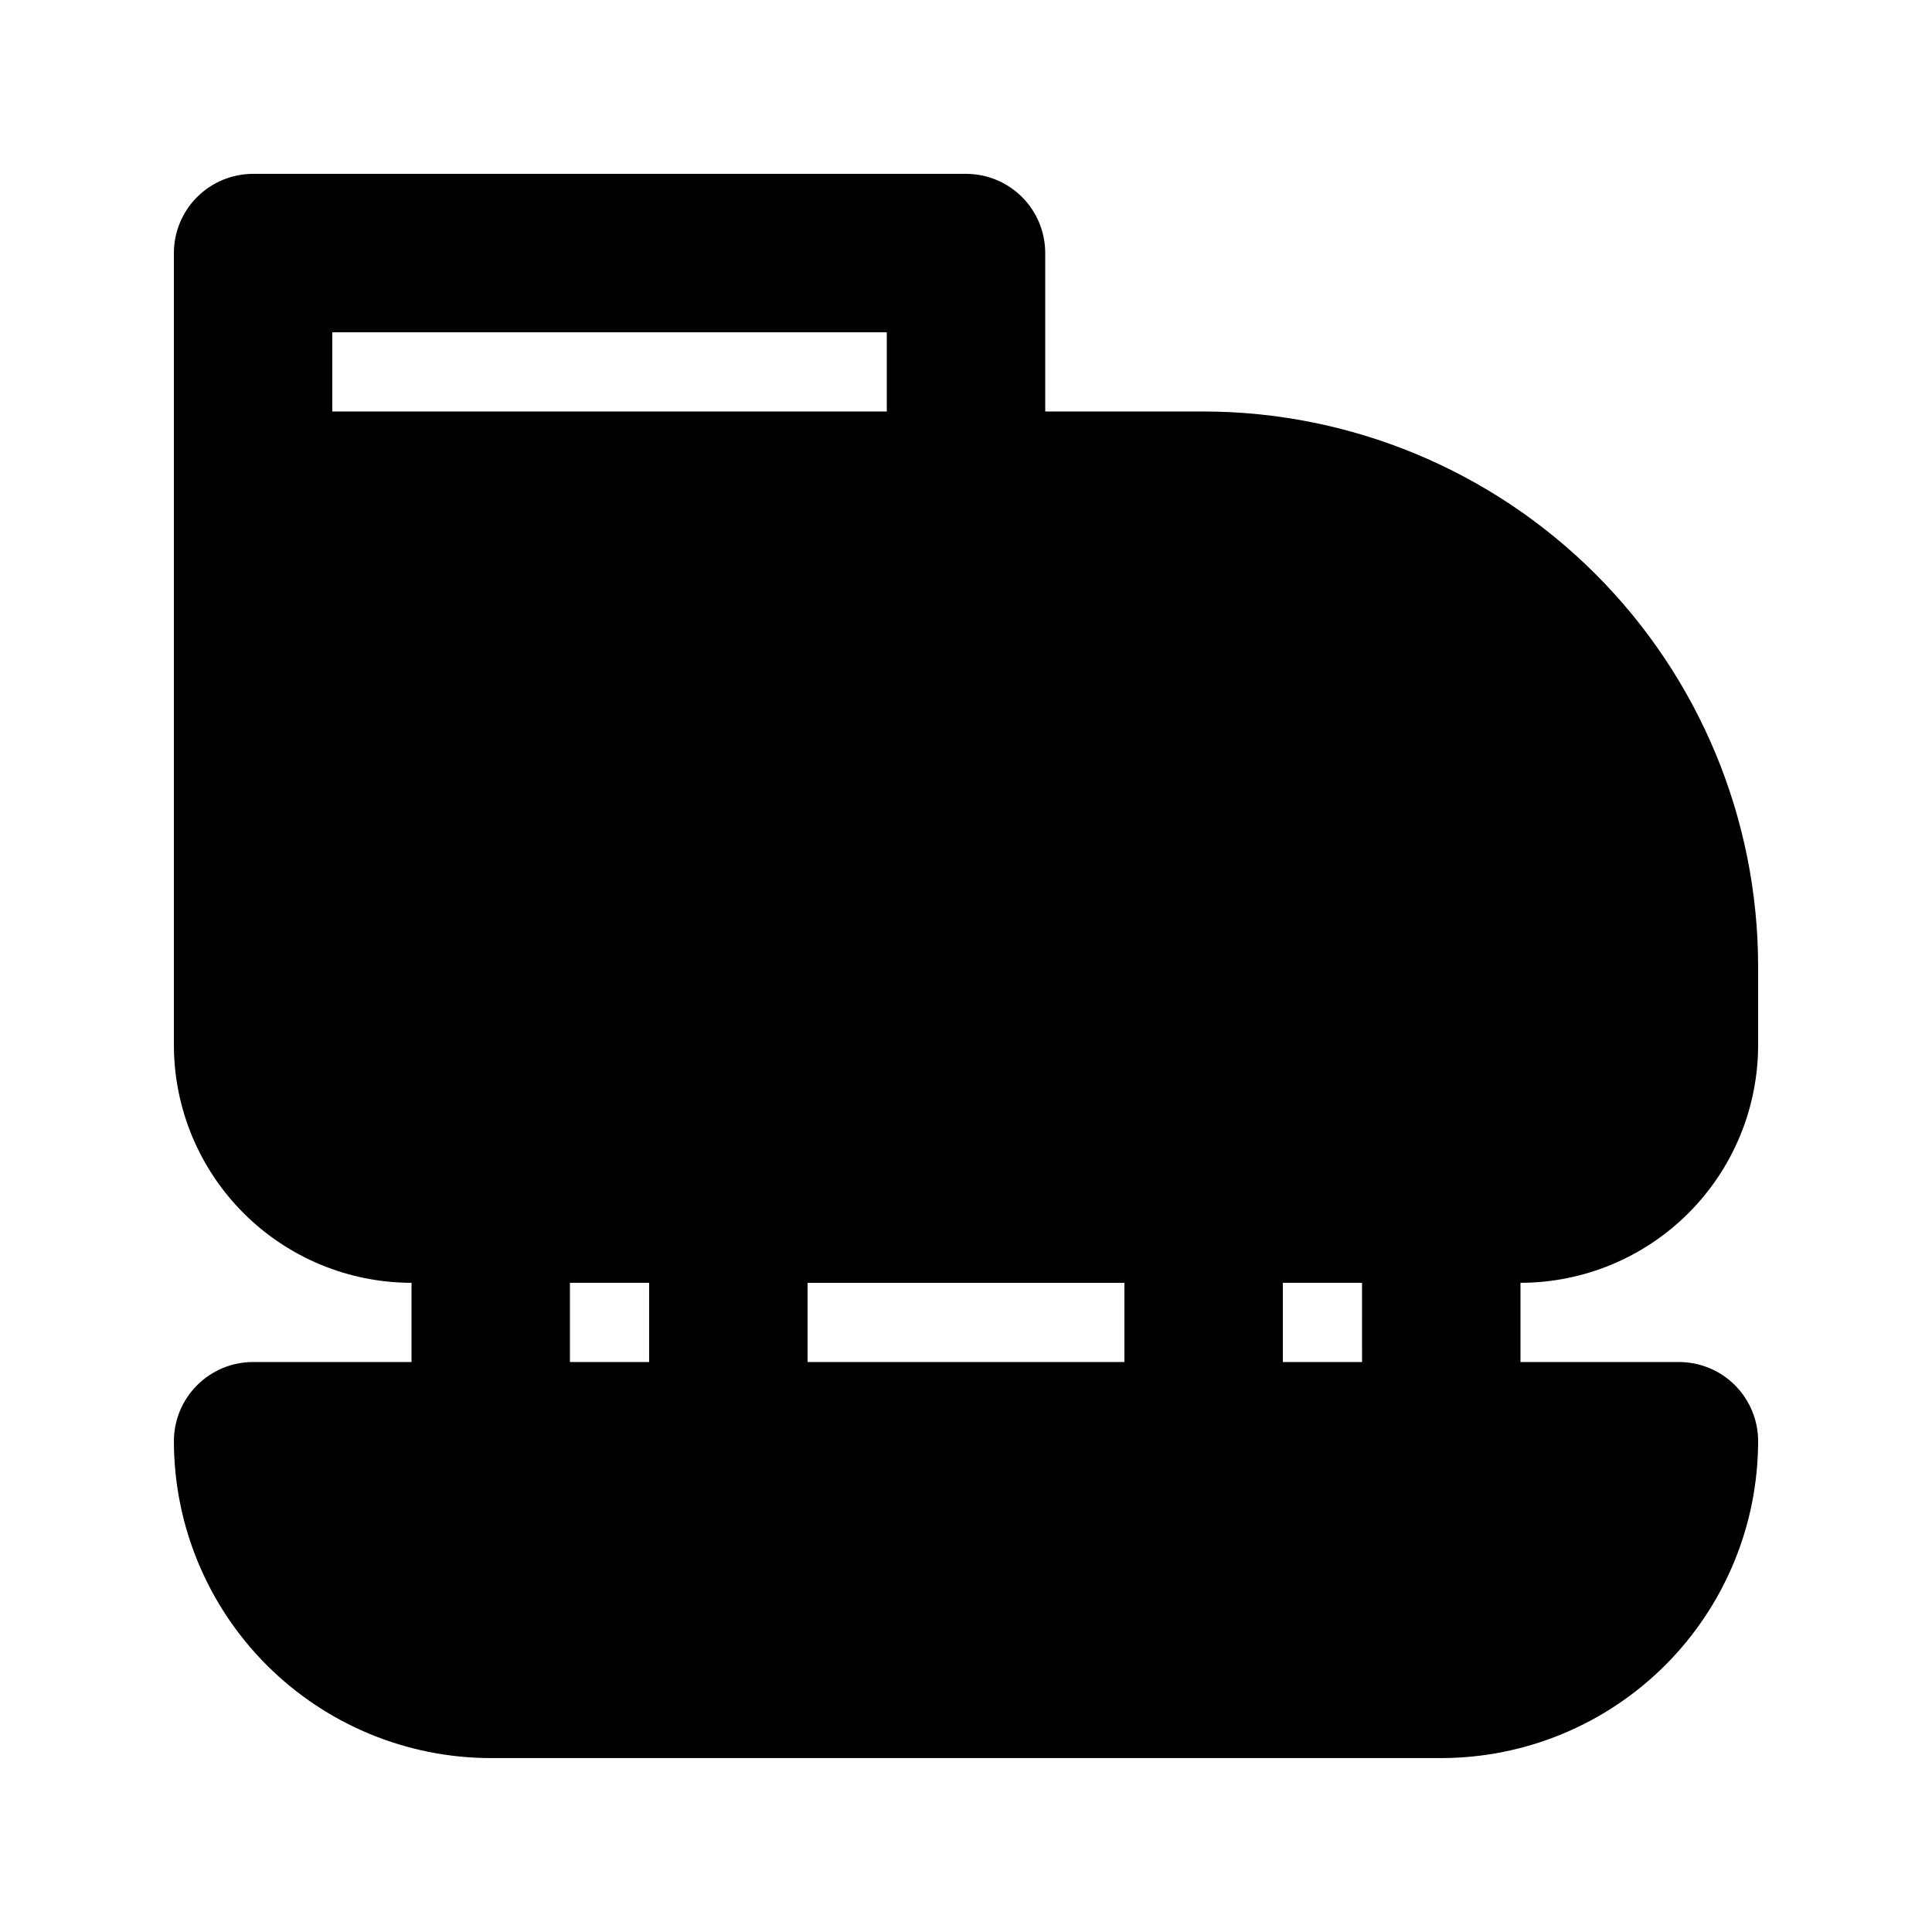
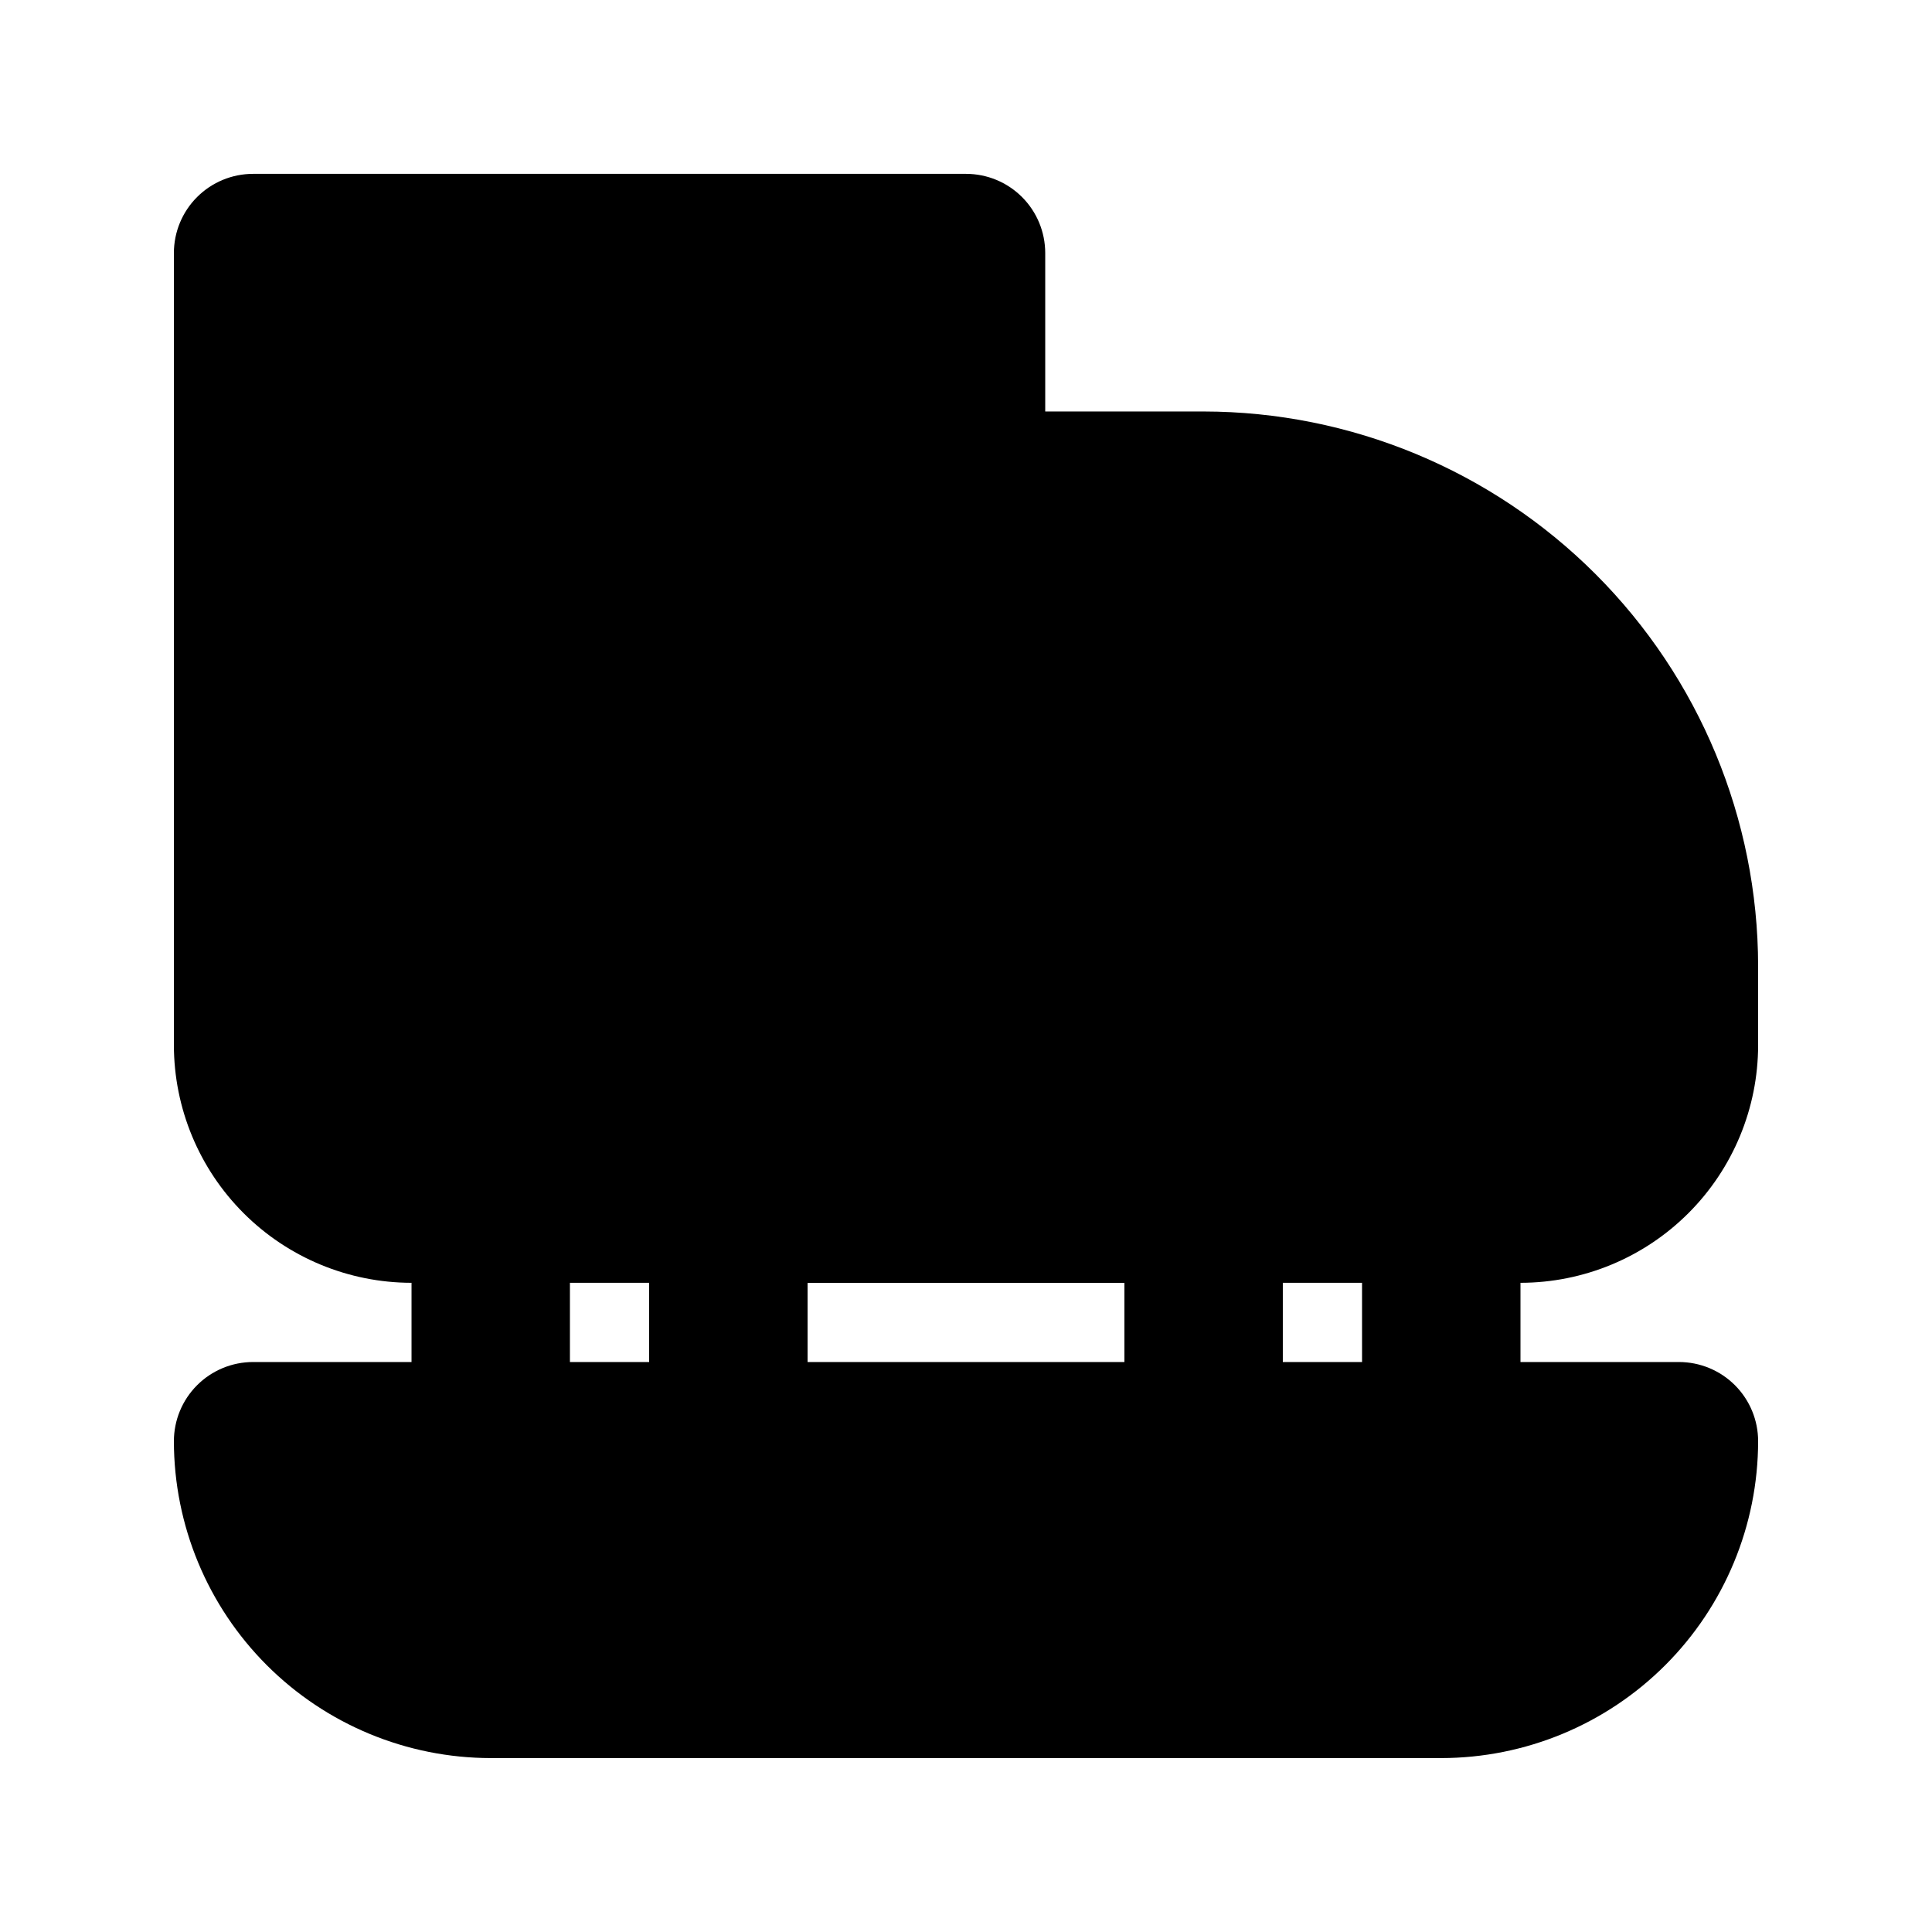
<svg xmlns="http://www.w3.org/2000/svg" fill="#000000" width="800px" height="800px" version="1.1" viewBox="144 144 512 512">
-   <path d="m609.92 420.99v-20.992c-0.043-38.961-15.539-76.309-43.09-103.86-27.547-27.547-64.895-43.047-103.85-43.09h-41.984v-41.984c0-5.566-2.211-10.91-6.148-14.844-3.938-3.938-9.277-6.148-14.844-6.148h-188.93c-5.566 0-10.91 2.211-14.844 6.148-3.938 3.934-6.148 9.277-6.148 14.844v209.92c0.02 16.695 6.66 32.703 18.465 44.508 11.809 11.809 27.812 18.449 44.512 18.465v20.992h-41.984c-5.566 0-10.91 2.211-14.844 6.148-3.938 3.938-6.148 9.277-6.148 14.844 0.023 22.266 8.879 43.609 24.621 59.352 15.742 15.742 37.086 24.594 59.348 24.617h251.9c22.266-0.023 43.609-8.875 59.352-24.617 15.742-15.742 24.594-37.086 24.617-59.352 0.004-5.566-2.207-10.906-6.144-14.844s-9.277-6.148-14.848-6.148h-41.984v-20.992c16.699-0.016 32.707-6.656 44.512-18.465 11.809-11.805 18.449-27.812 18.465-44.508zm-167.94 62.977v20.992l-83.965-0.004v-20.992zm-209.92-251.91h146.95v20.992h-146.95zm62.977 251.9h20.992v20.992h-20.992zm209.92 20.992h-20.996v-20.992h20.992z" />
+   <path d="m609.92 420.99v-20.992c-0.043-38.961-15.539-76.309-43.09-103.86-27.547-27.547-64.895-43.047-103.85-43.09h-41.984v-41.984c0-5.566-2.211-10.91-6.148-14.844-3.938-3.938-9.277-6.148-14.844-6.148h-188.93c-5.566 0-10.91 2.211-14.844 6.148-3.938 3.934-6.148 9.277-6.148 14.844v209.92c0.02 16.695 6.66 32.703 18.465 44.508 11.809 11.809 27.812 18.449 44.512 18.465v20.992h-41.984c-5.566 0-10.91 2.211-14.844 6.148-3.938 3.938-6.148 9.277-6.148 14.844 0.023 22.266 8.879 43.609 24.621 59.352 15.742 15.742 37.086 24.594 59.348 24.617h251.9c22.266-0.023 43.609-8.875 59.352-24.617 15.742-15.742 24.594-37.086 24.617-59.352 0.004-5.566-2.207-10.906-6.144-14.844s-9.277-6.148-14.848-6.148h-41.984v-20.992c16.699-0.016 32.707-6.656 44.512-18.465 11.809-11.805 18.449-27.812 18.465-44.508zm-167.94 62.977v20.992l-83.965-0.004v-20.992zm-209.92-251.91h146.95h-146.95zm62.977 251.9h20.992v20.992h-20.992zm209.92 20.992h-20.996v-20.992h20.992z" />
</svg>